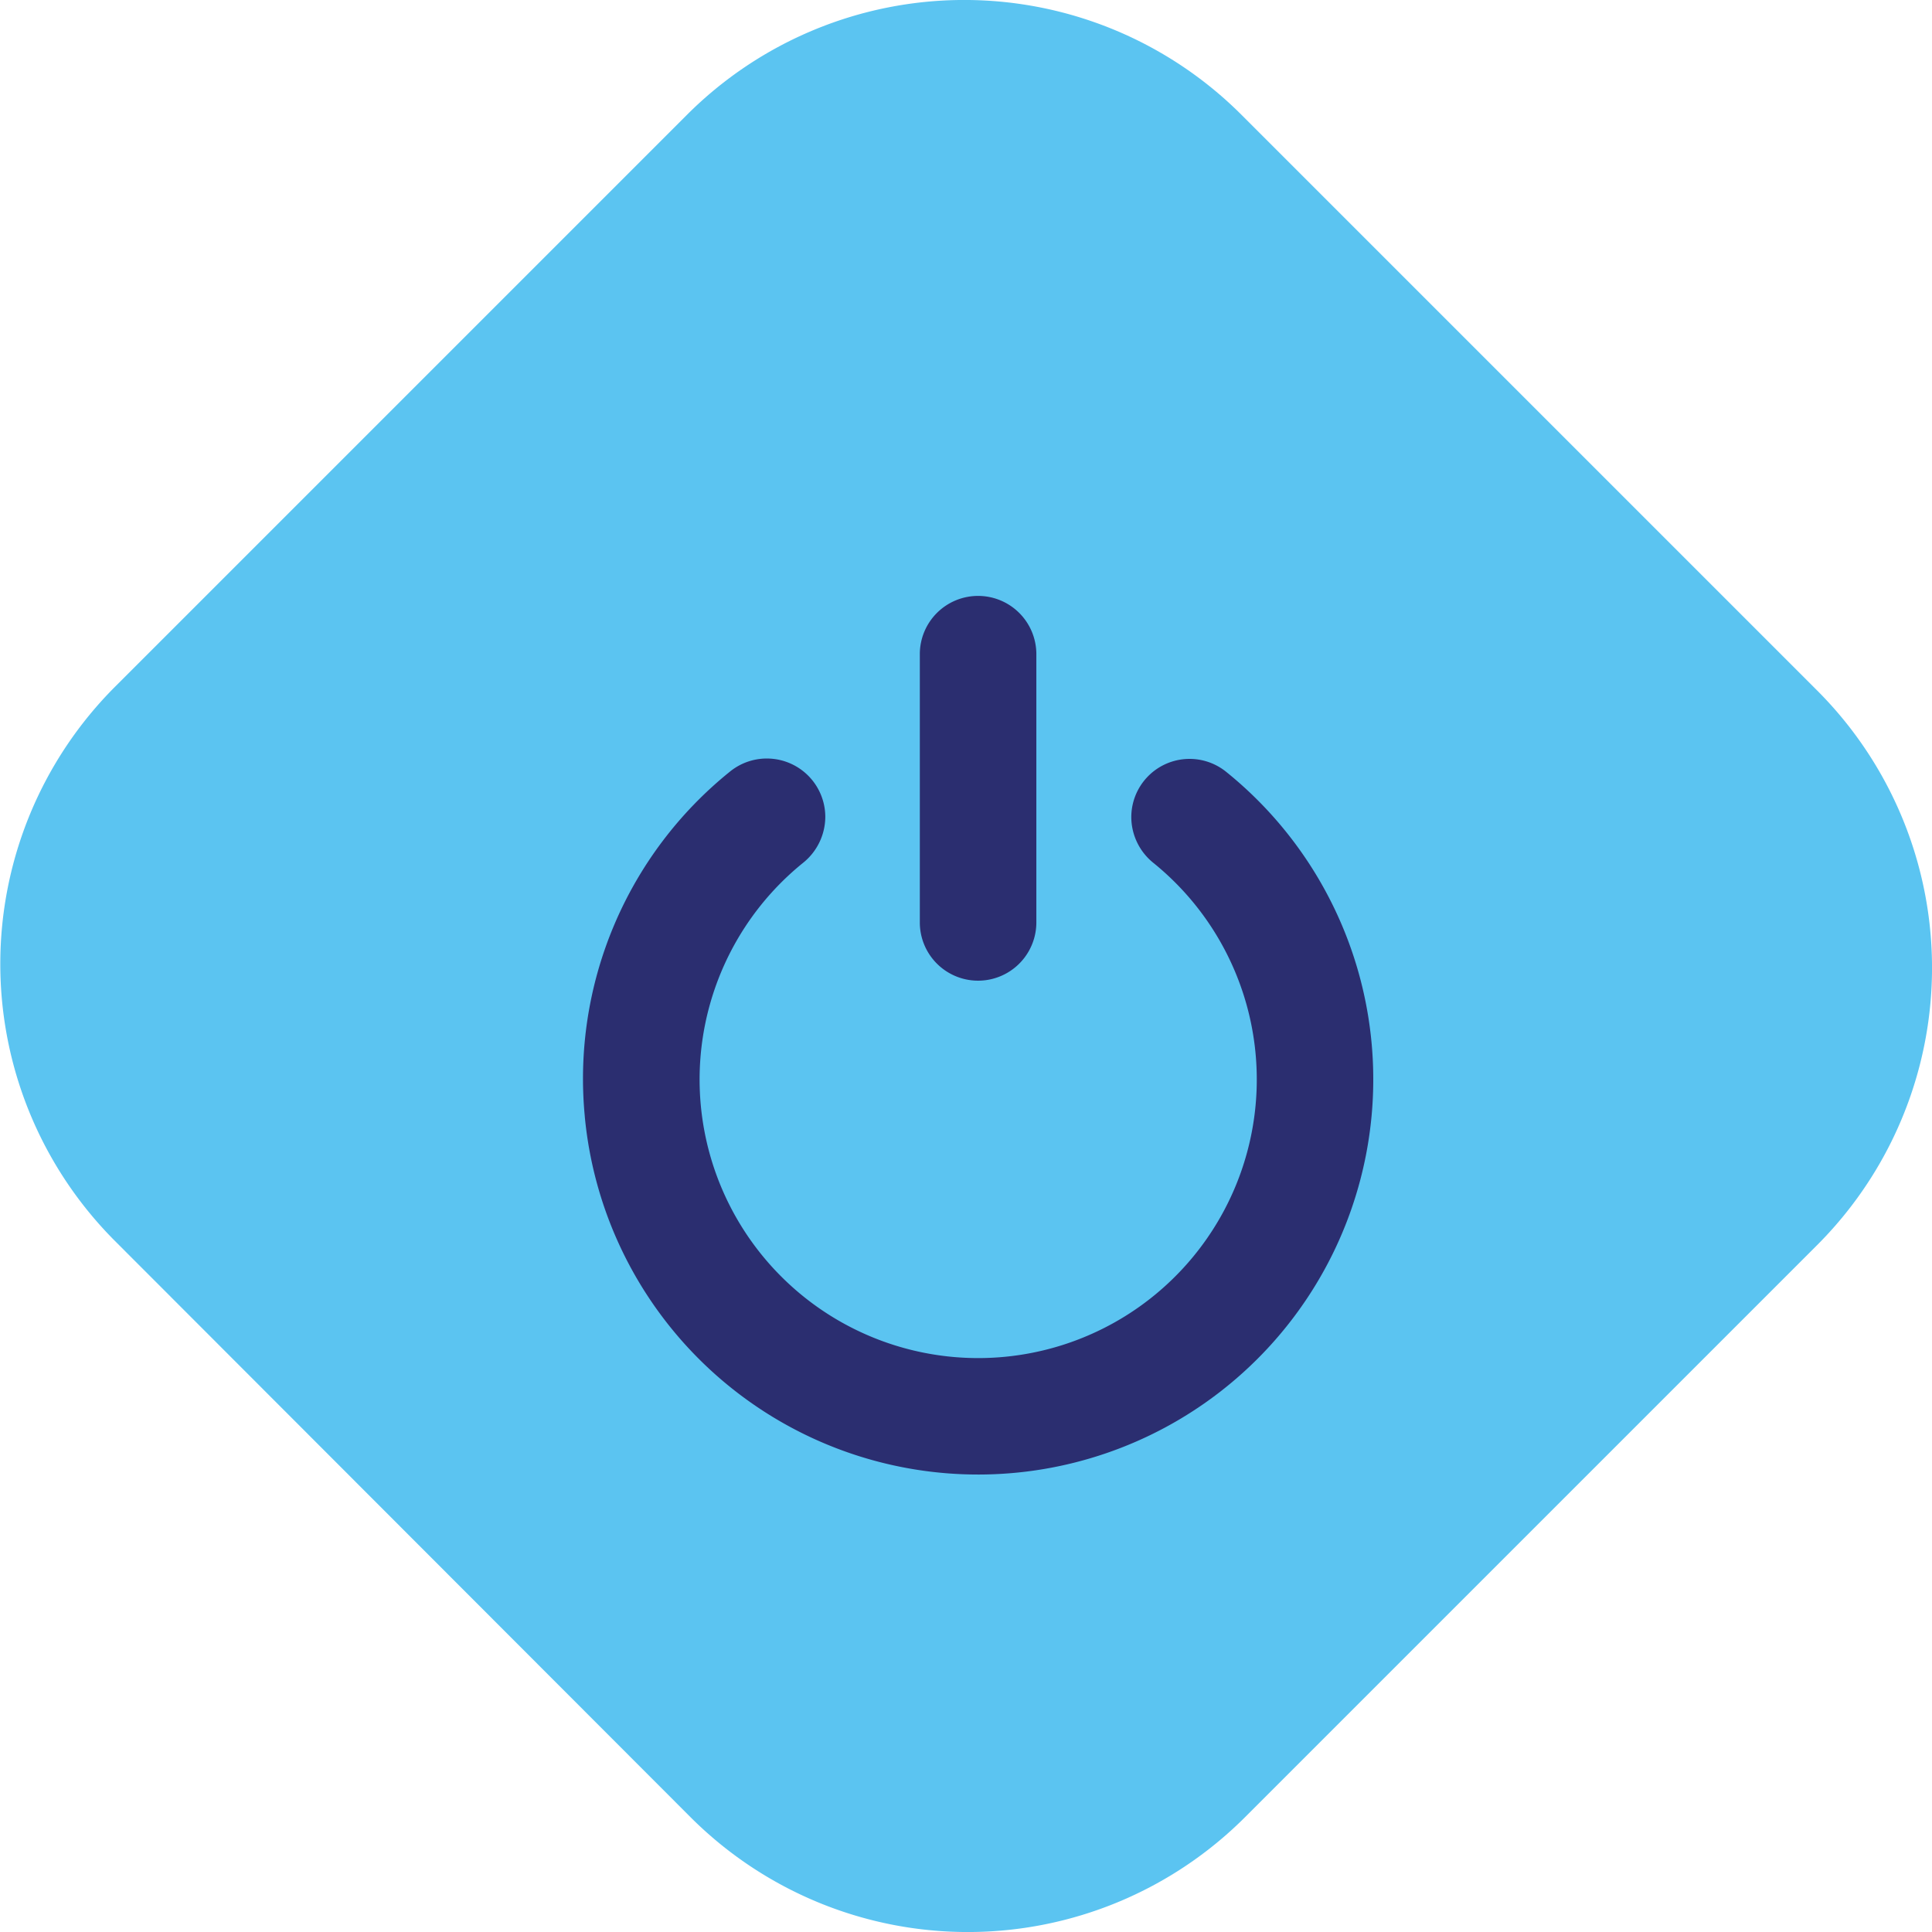
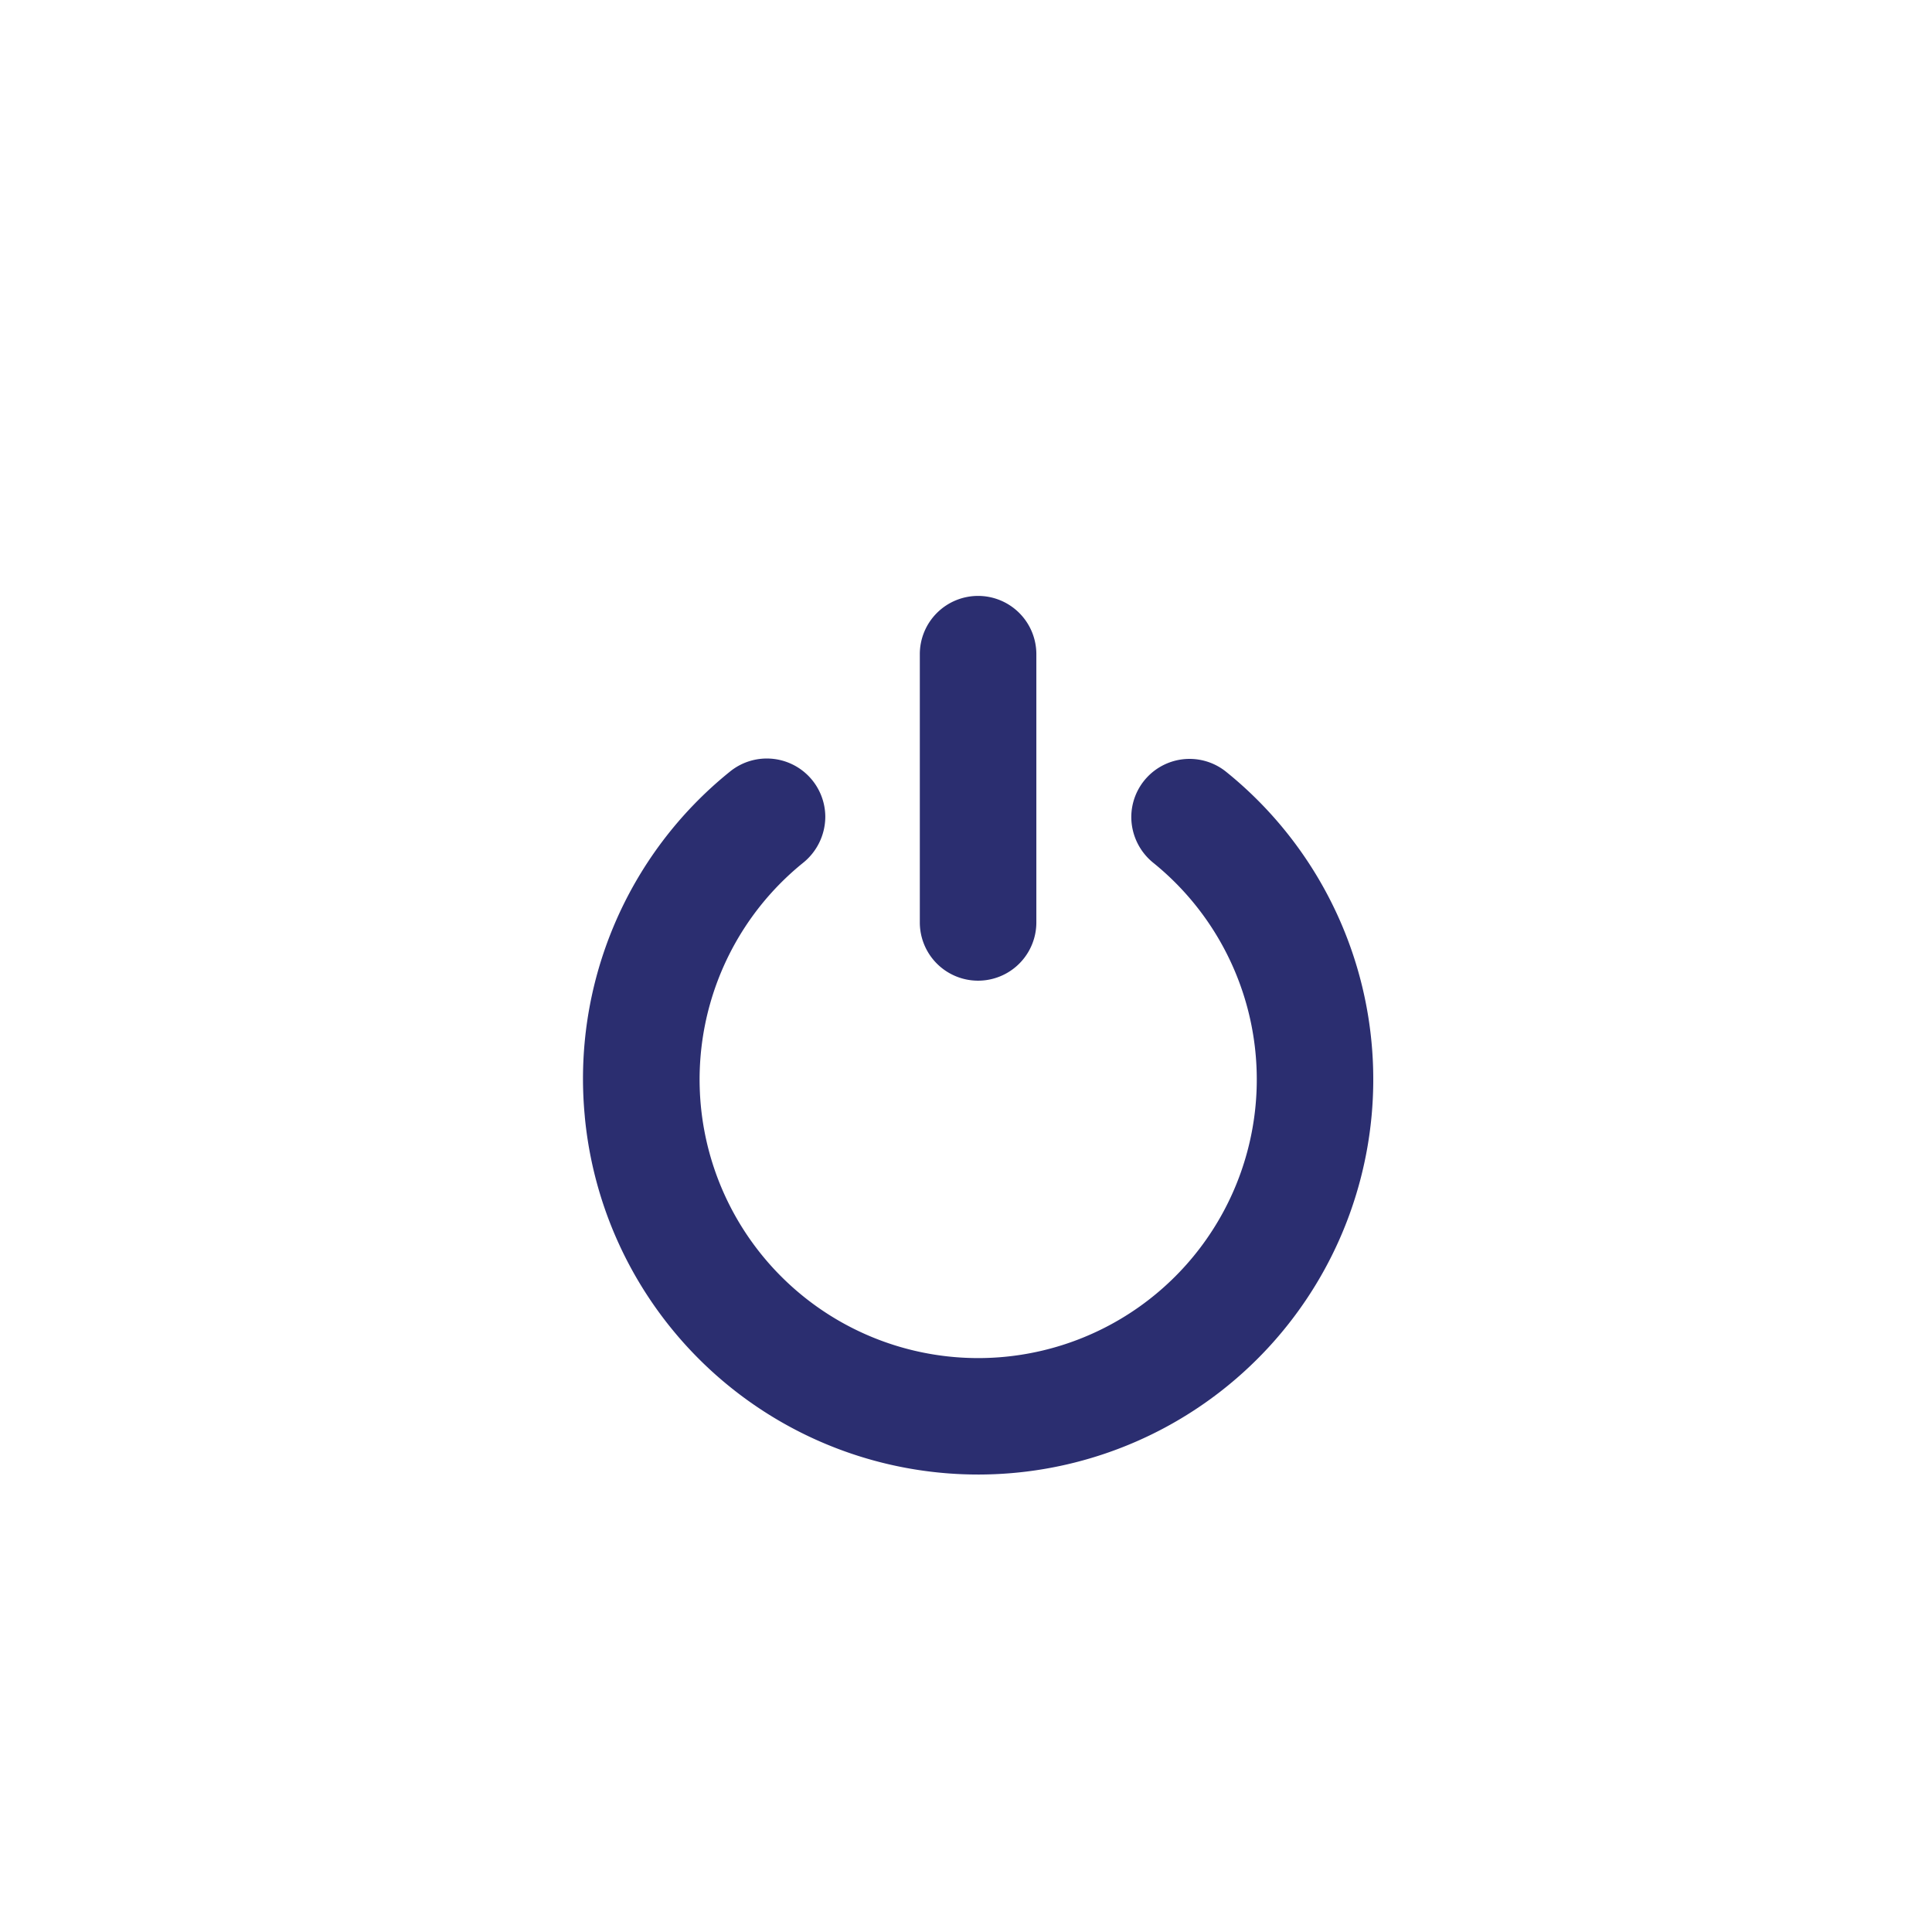
<svg xmlns="http://www.w3.org/2000/svg" viewBox="0 0 179.06 179.06">
  <defs>
    <style>.cls-1{fill:#5bc4f1;}.cls-2{fill:#2b2e70;}</style>
  </defs>
  <g id="Ebene_2" data-name="Ebene 2">
    <g id="Ebene_1-2" data-name="Ebene 1">
-       <path class="cls-1" d="M168.42,64,115.06,10.64a36.34,36.34,0,0,0-51.39,0l-53,53a36.34,36.34,0,0,0,0,51.39L64,168.42a36.34,36.34,0,0,0,51.39,0l53-53A36.34,36.34,0,0,0,168.42,64Z" />
      <path class="cls-2" d="M54.2,103.47A36.54,36.54,0,0,1,67.62,71.54a5.42,5.42,0,0,1,8.87,4.15A5.5,5.5,0,0,1,74.39,80a25.82,25.82,0,1,0,32.54,0,5.47,5.47,0,0,1-2.08-4.25,5.4,5.4,0,0,1,8.75-4.25,36.62,36.62,0,1,1-59.4,32ZM90.65,55.23a5.4,5.4,0,0,0-5.4,5.4V85.49a5.4,5.4,0,0,0,10.8,0V60.63a5.4,5.4,0,0,0-5.4-5.4Z" />
    </g>
  </g>
</svg>